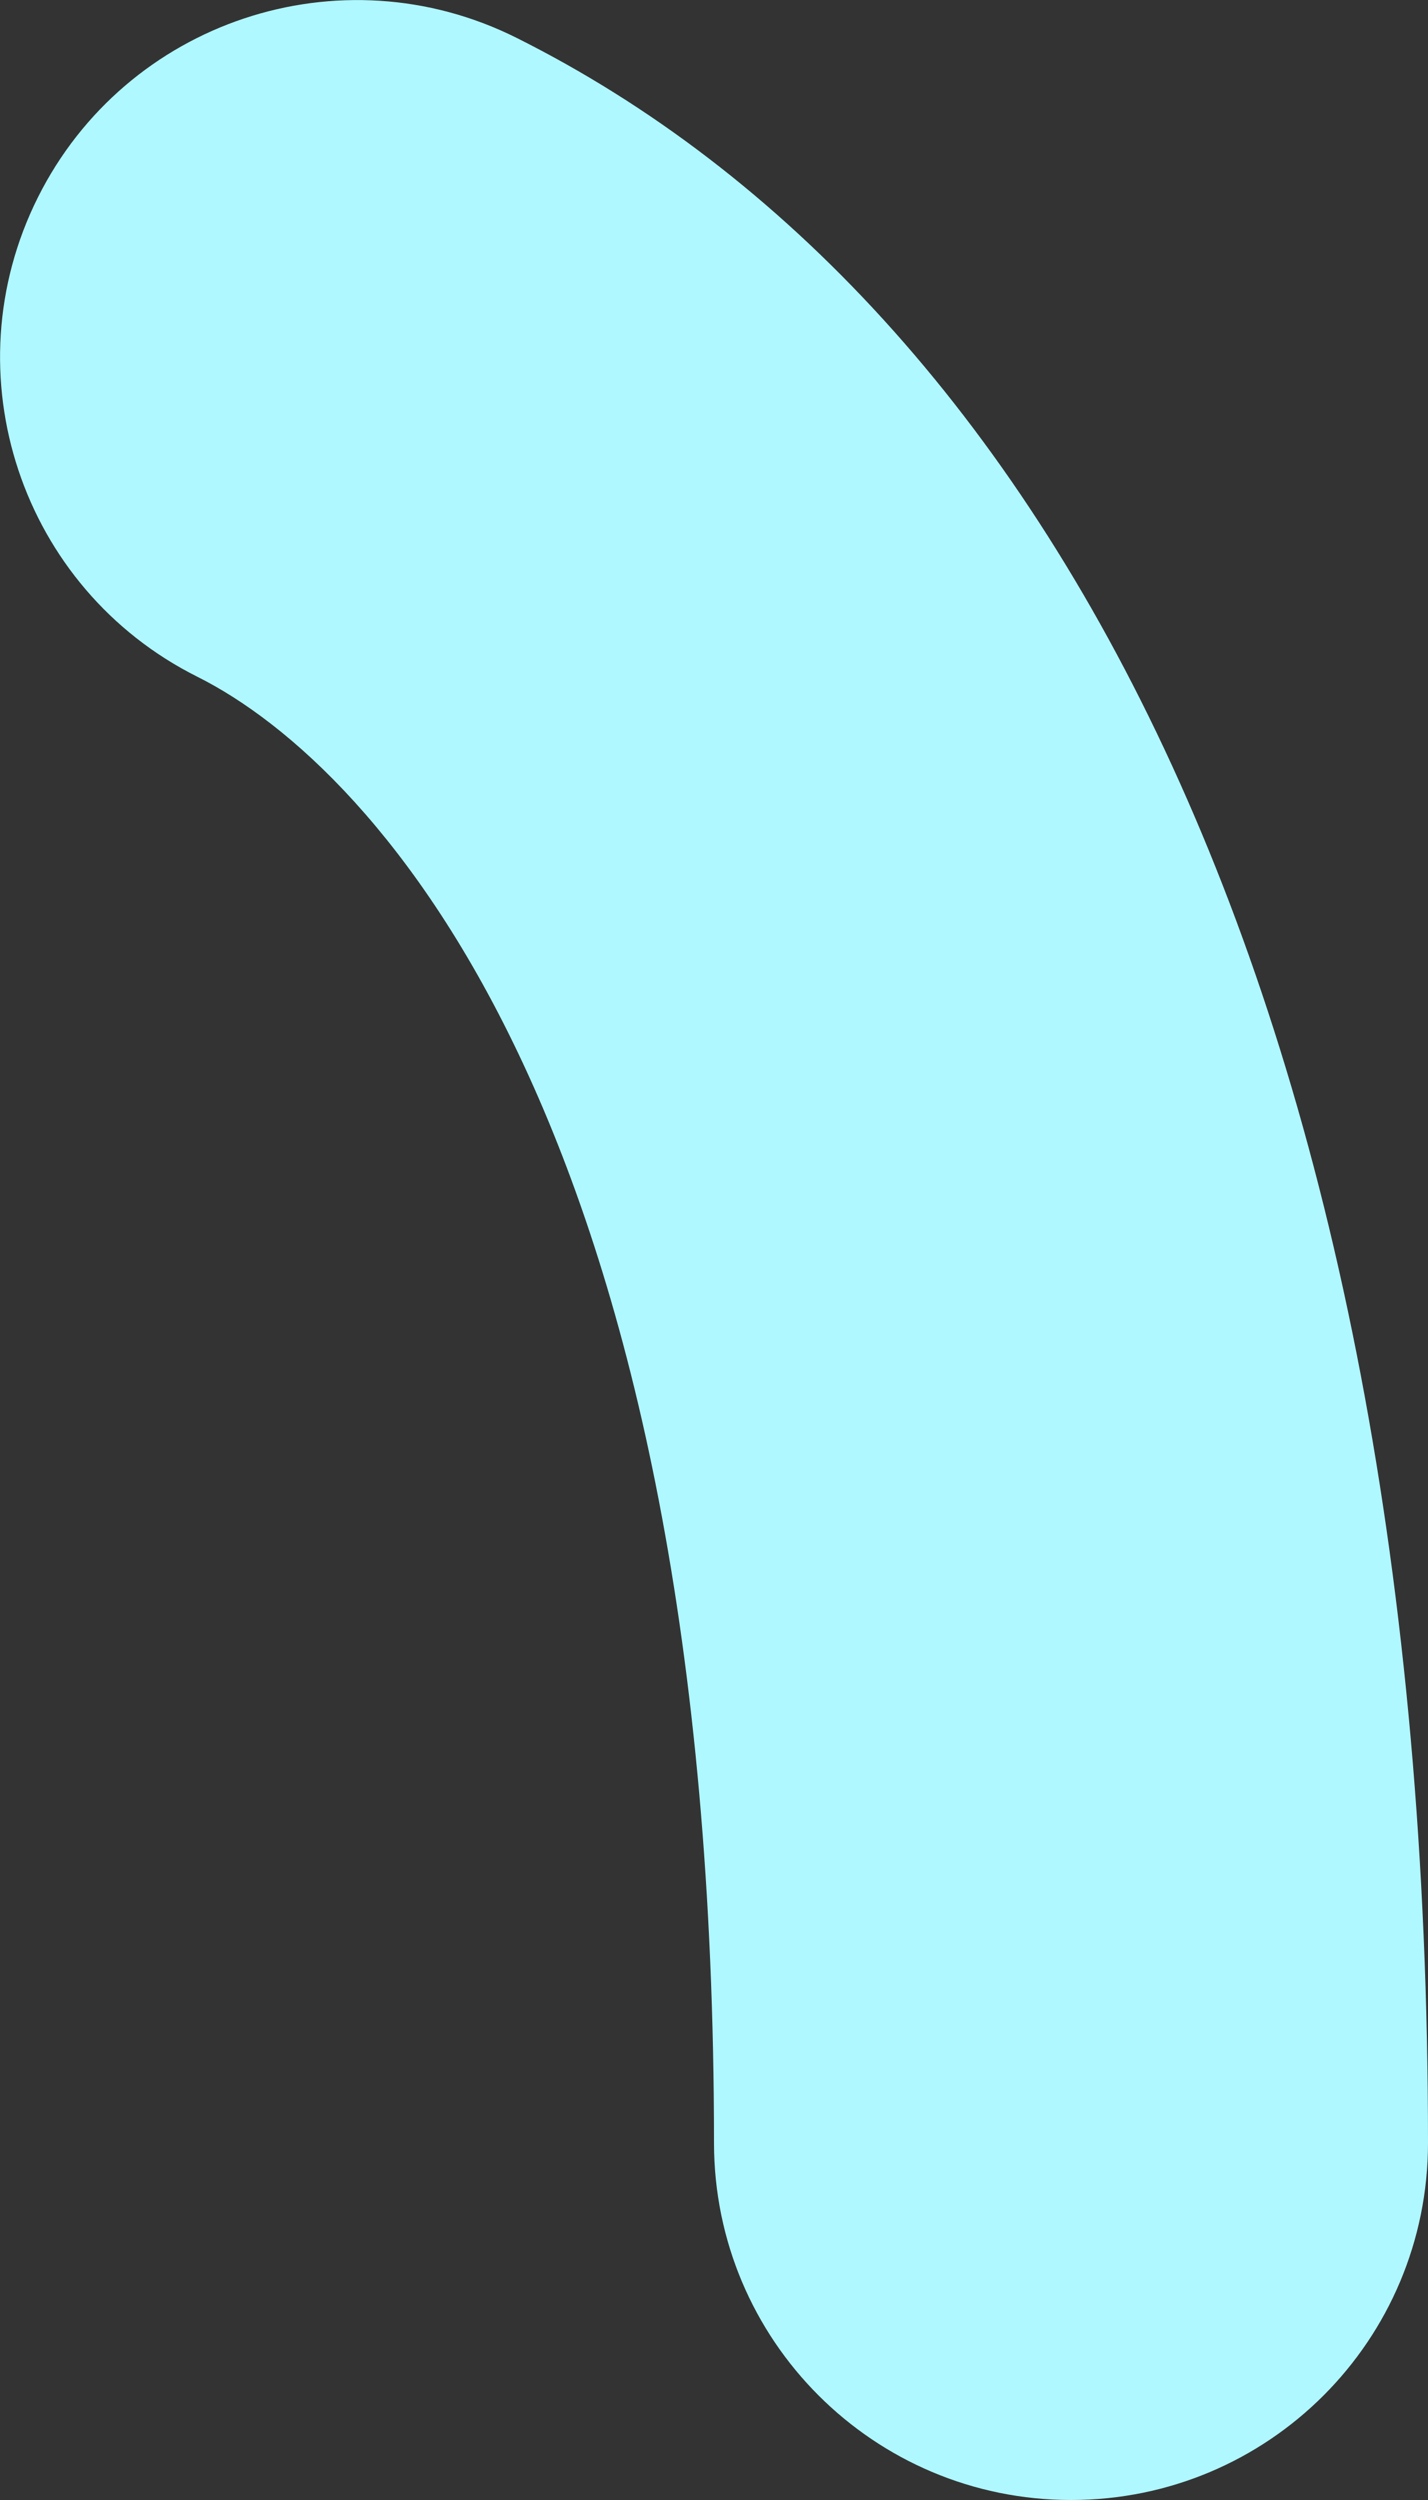
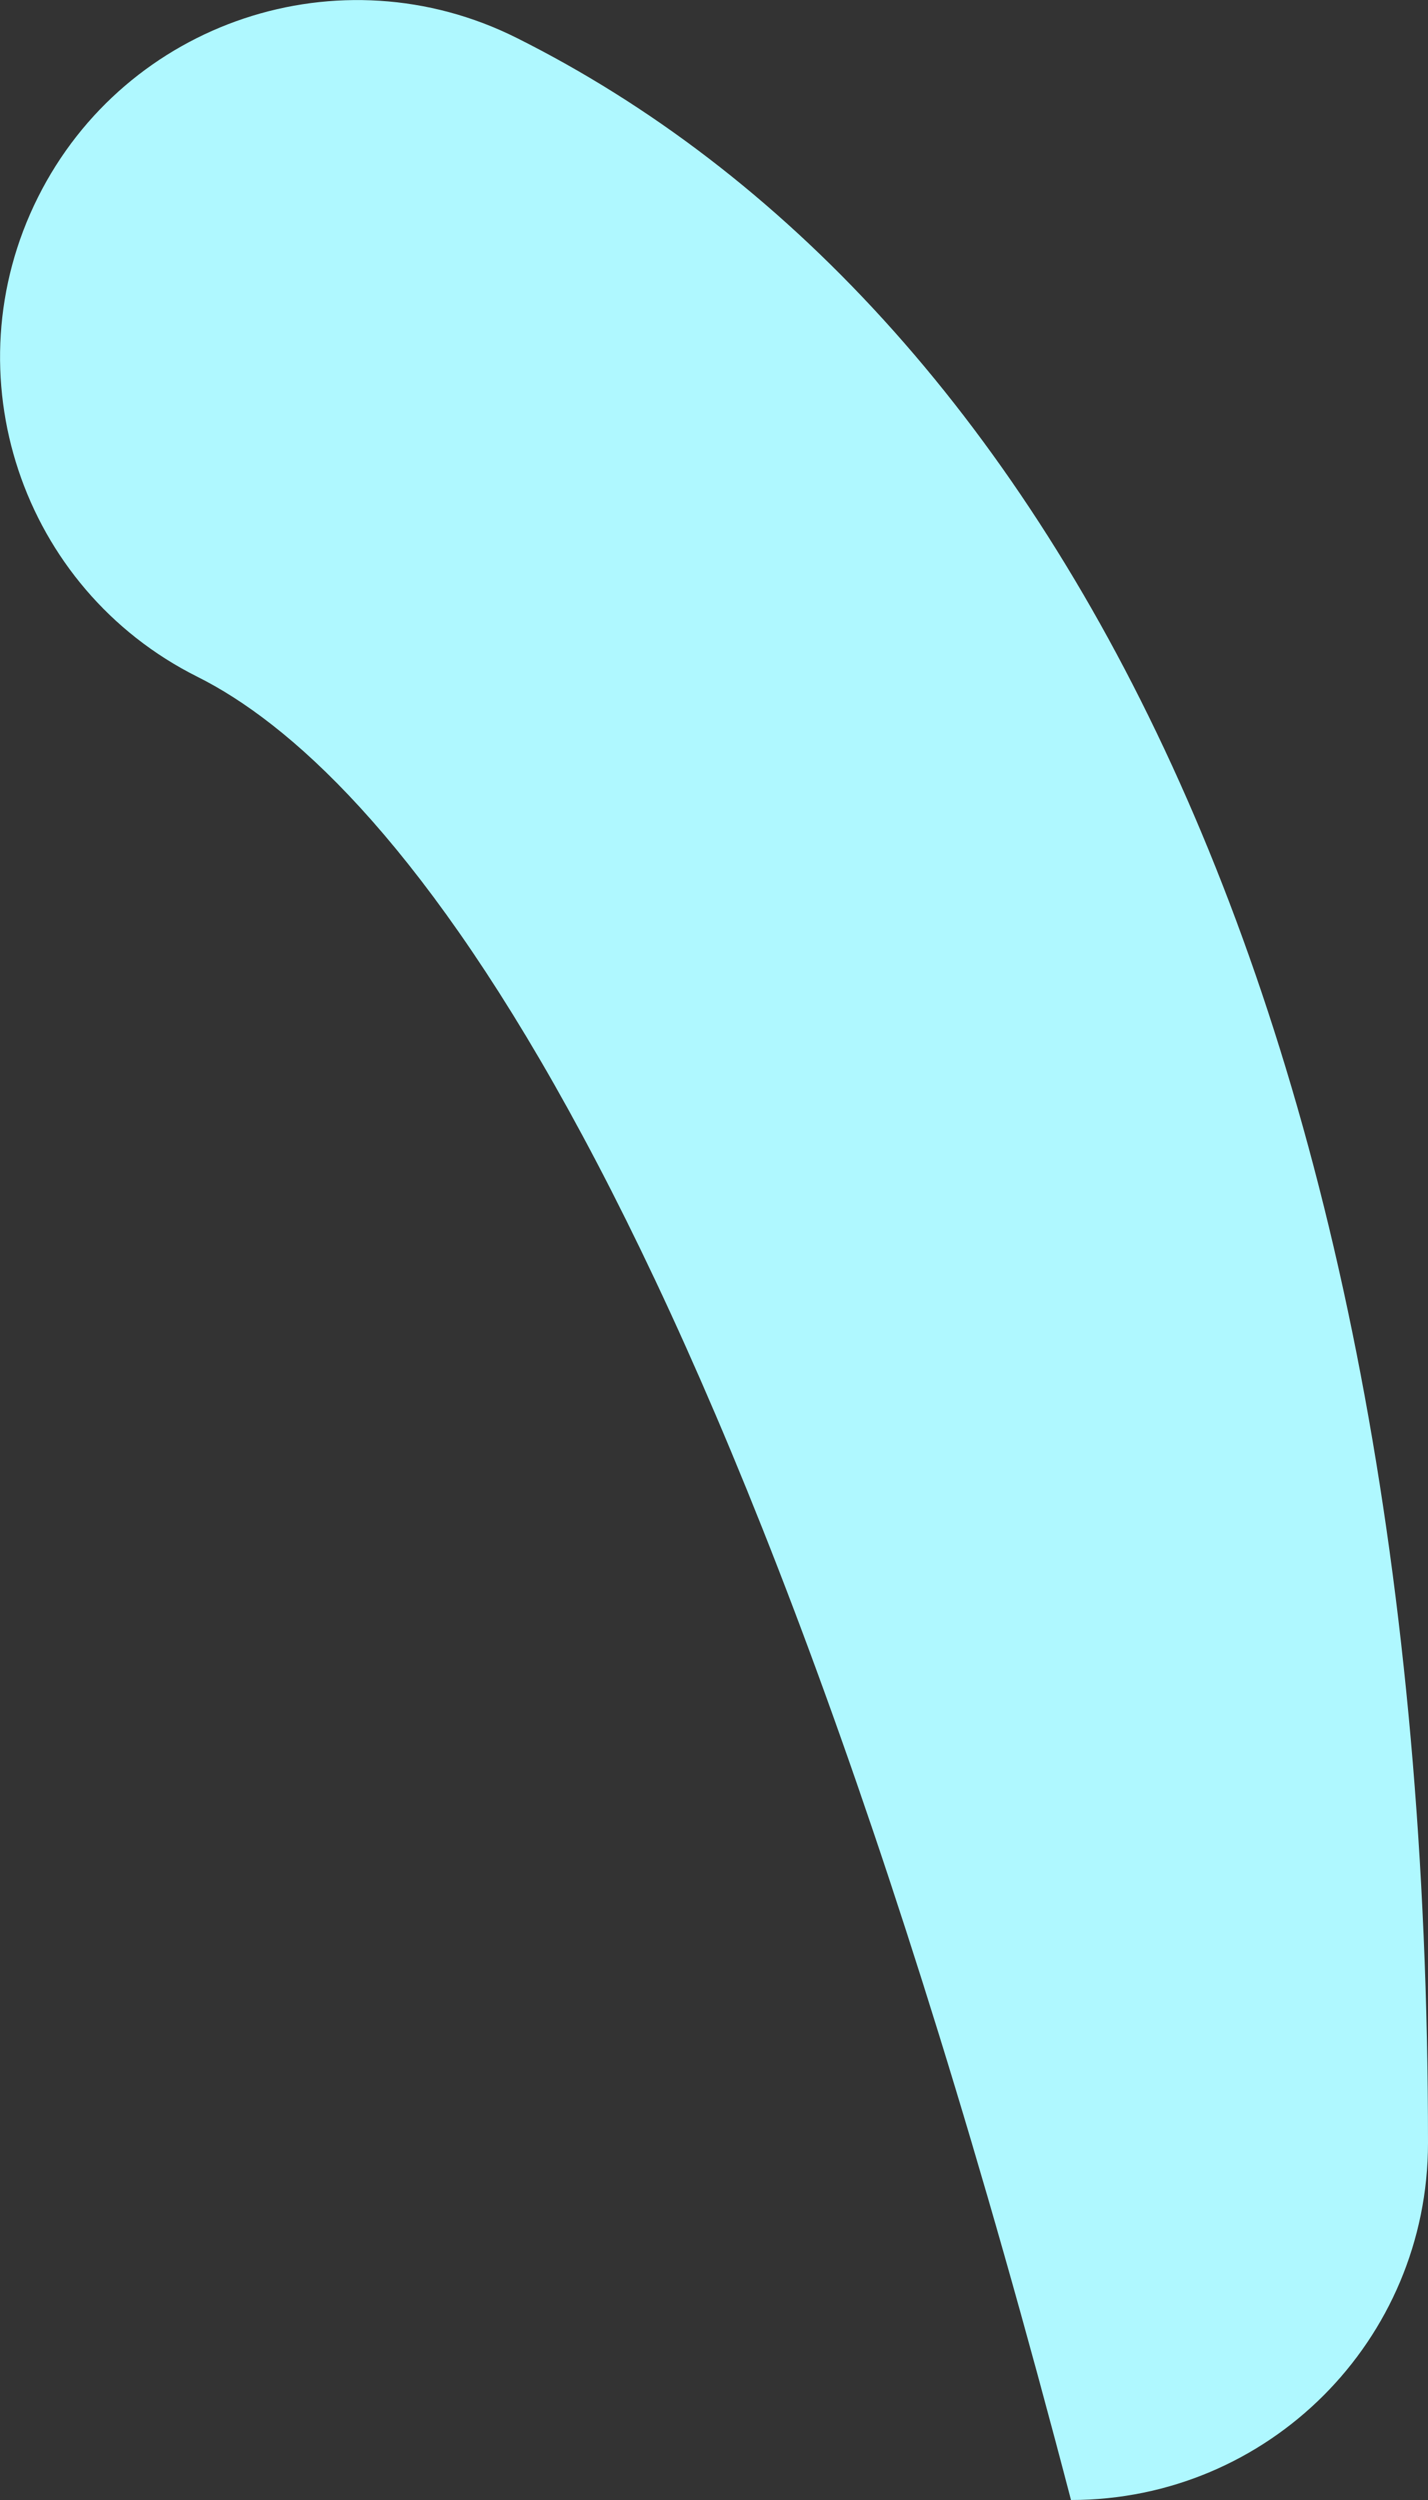
<svg xmlns="http://www.w3.org/2000/svg" fill="none" height="100%" overflow="visible" preserveAspectRatio="none" style="display: block;" viewBox="0 0 4 7" width="100%">
  <rect x="0" y="0" width="4" height="7" fill="#333333" stroke="none" />
-   <path clip-rule="evenodd" d="M0.106 0.553C0.353 0.059 0.953 -0.141 1.447 0.106C2.939 0.852 4 2.829 4 6C4 6.553 3.553 7 3 7C2.448 7 2 6.553 2 6C2 3.171 1.061 2.149 0.553 1.895C0.059 1.648 -0.141 1.047 0.106 0.553Z" fill="#AFF8FF" fill-rule="evenodd" id="Vector" />
+   <path clip-rule="evenodd" d="M0.106 0.553C0.353 0.059 0.953 -0.141 1.447 0.106C2.939 0.852 4 2.829 4 6C4 6.553 3.553 7 3 7C2 3.171 1.061 2.149 0.553 1.895C0.059 1.648 -0.141 1.047 0.106 0.553Z" fill="#AFF8FF" fill-rule="evenodd" id="Vector" />
</svg>